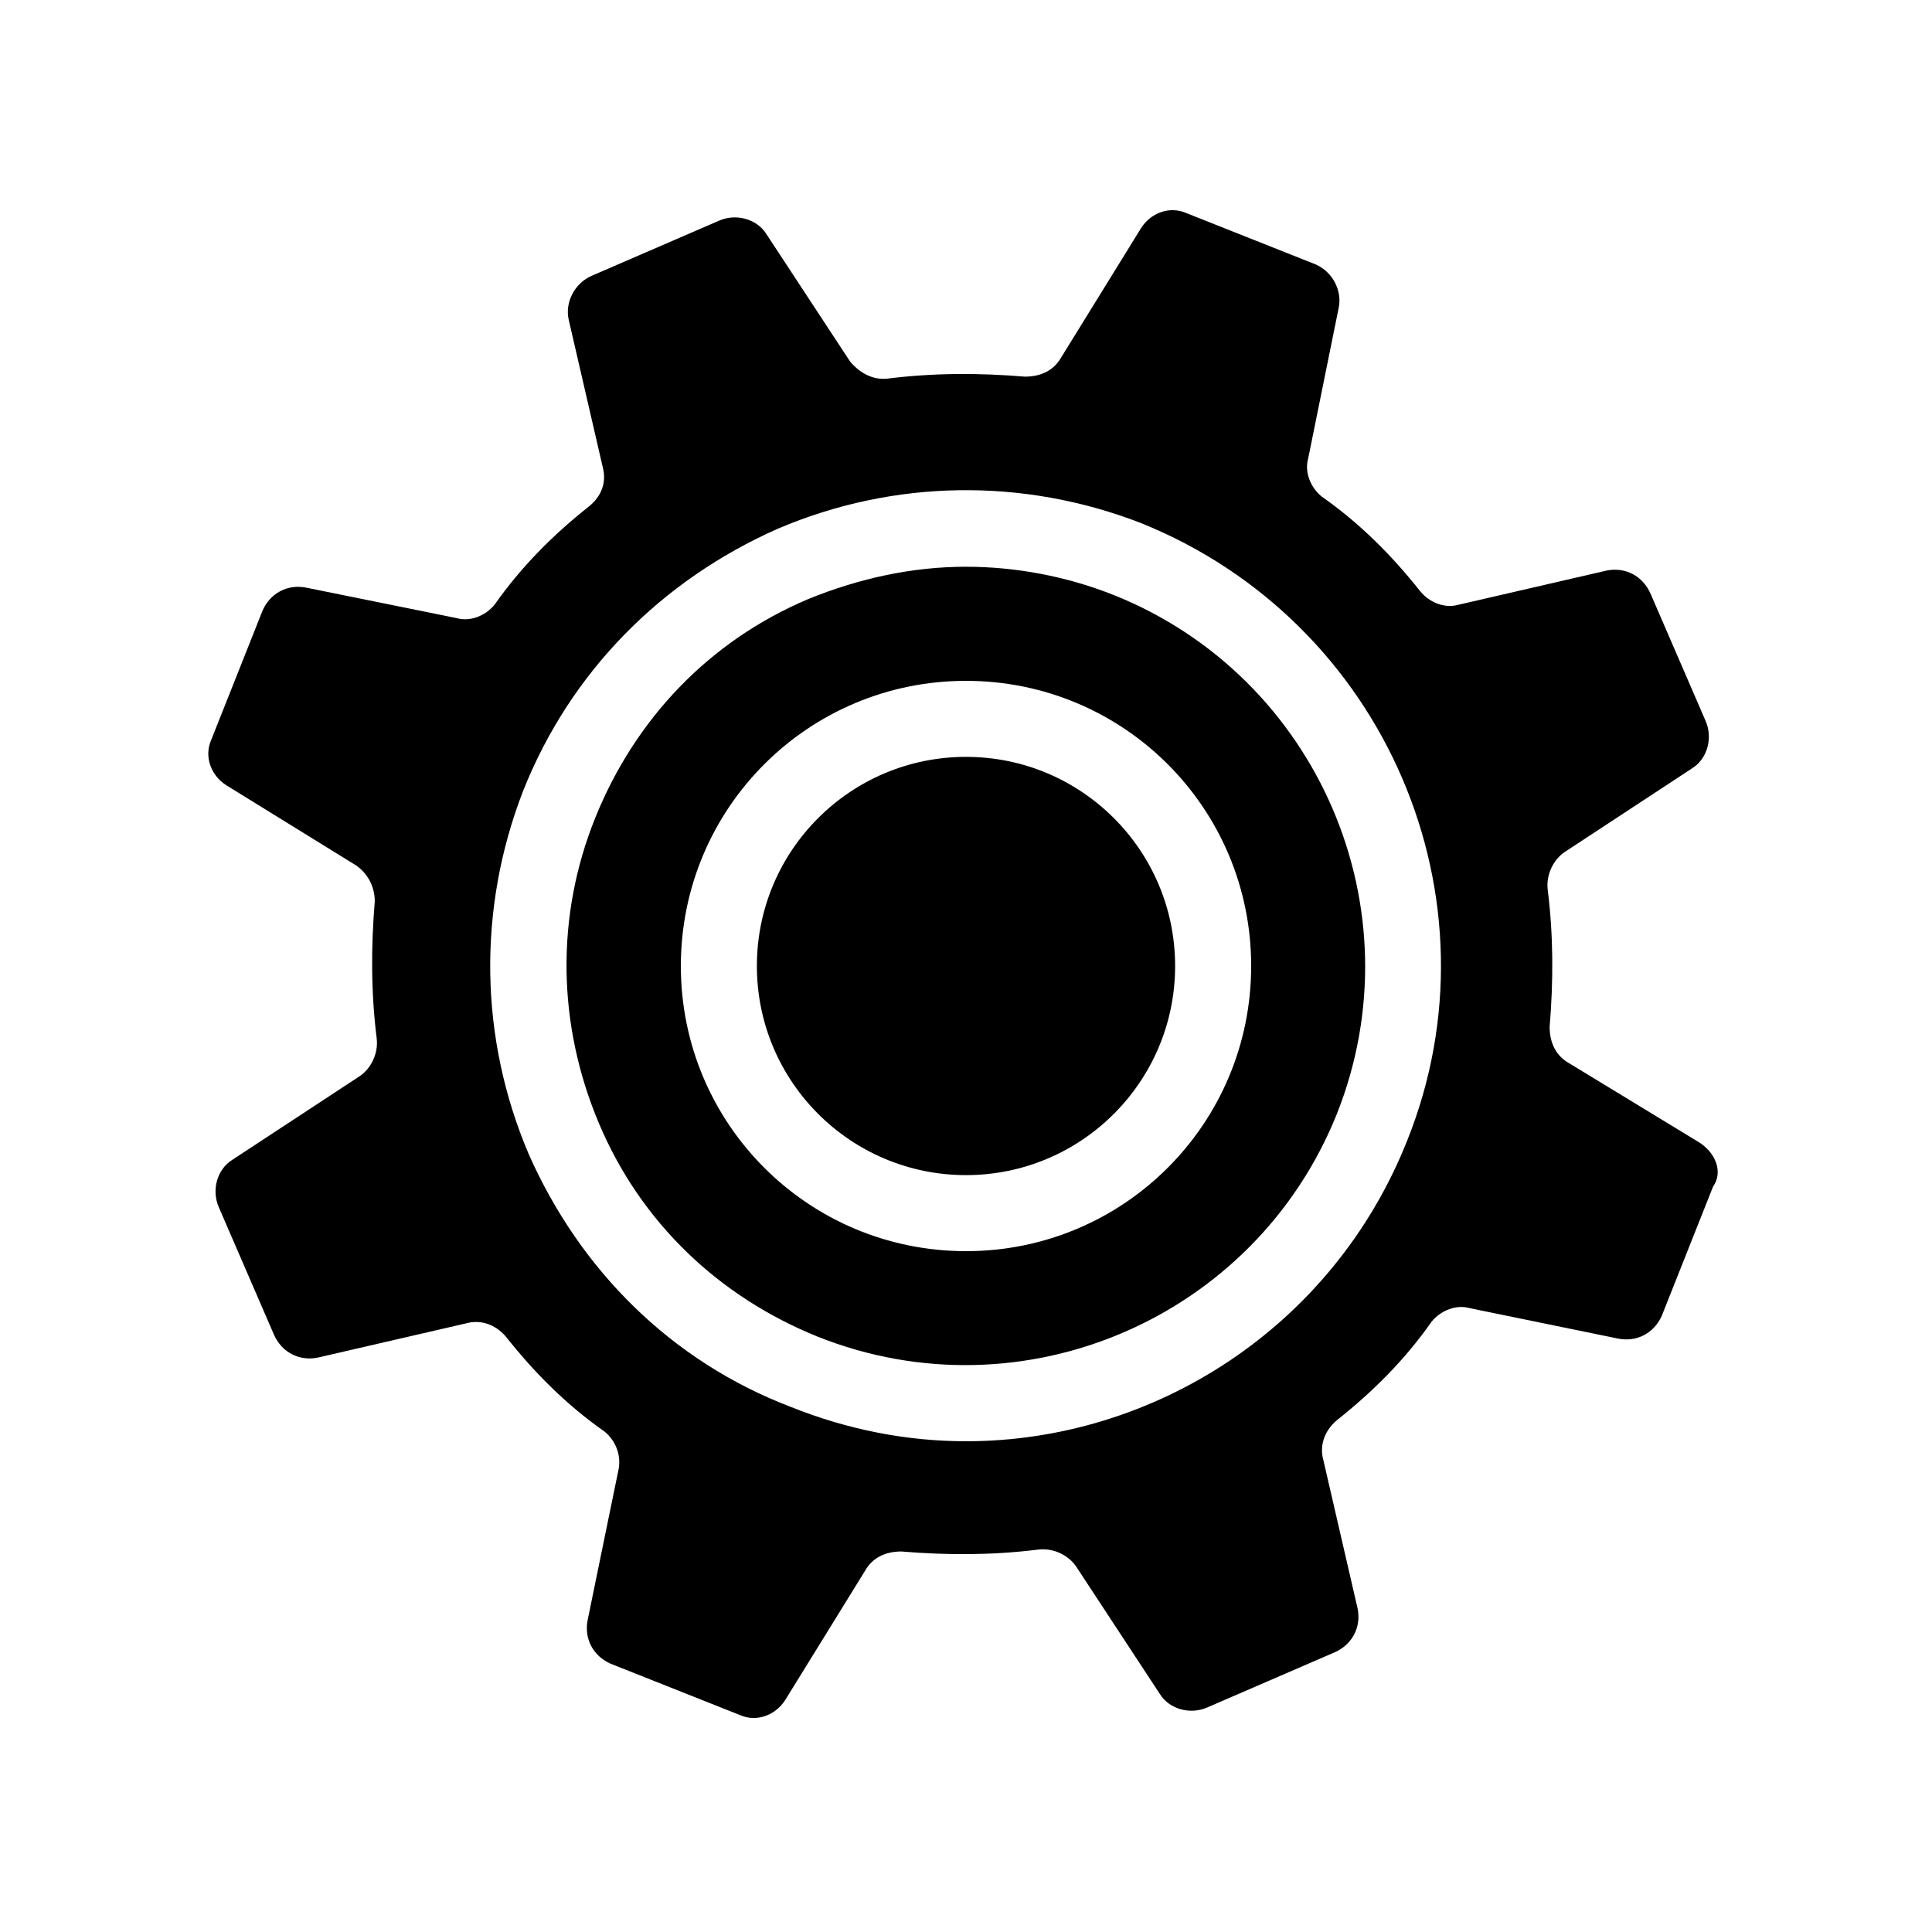
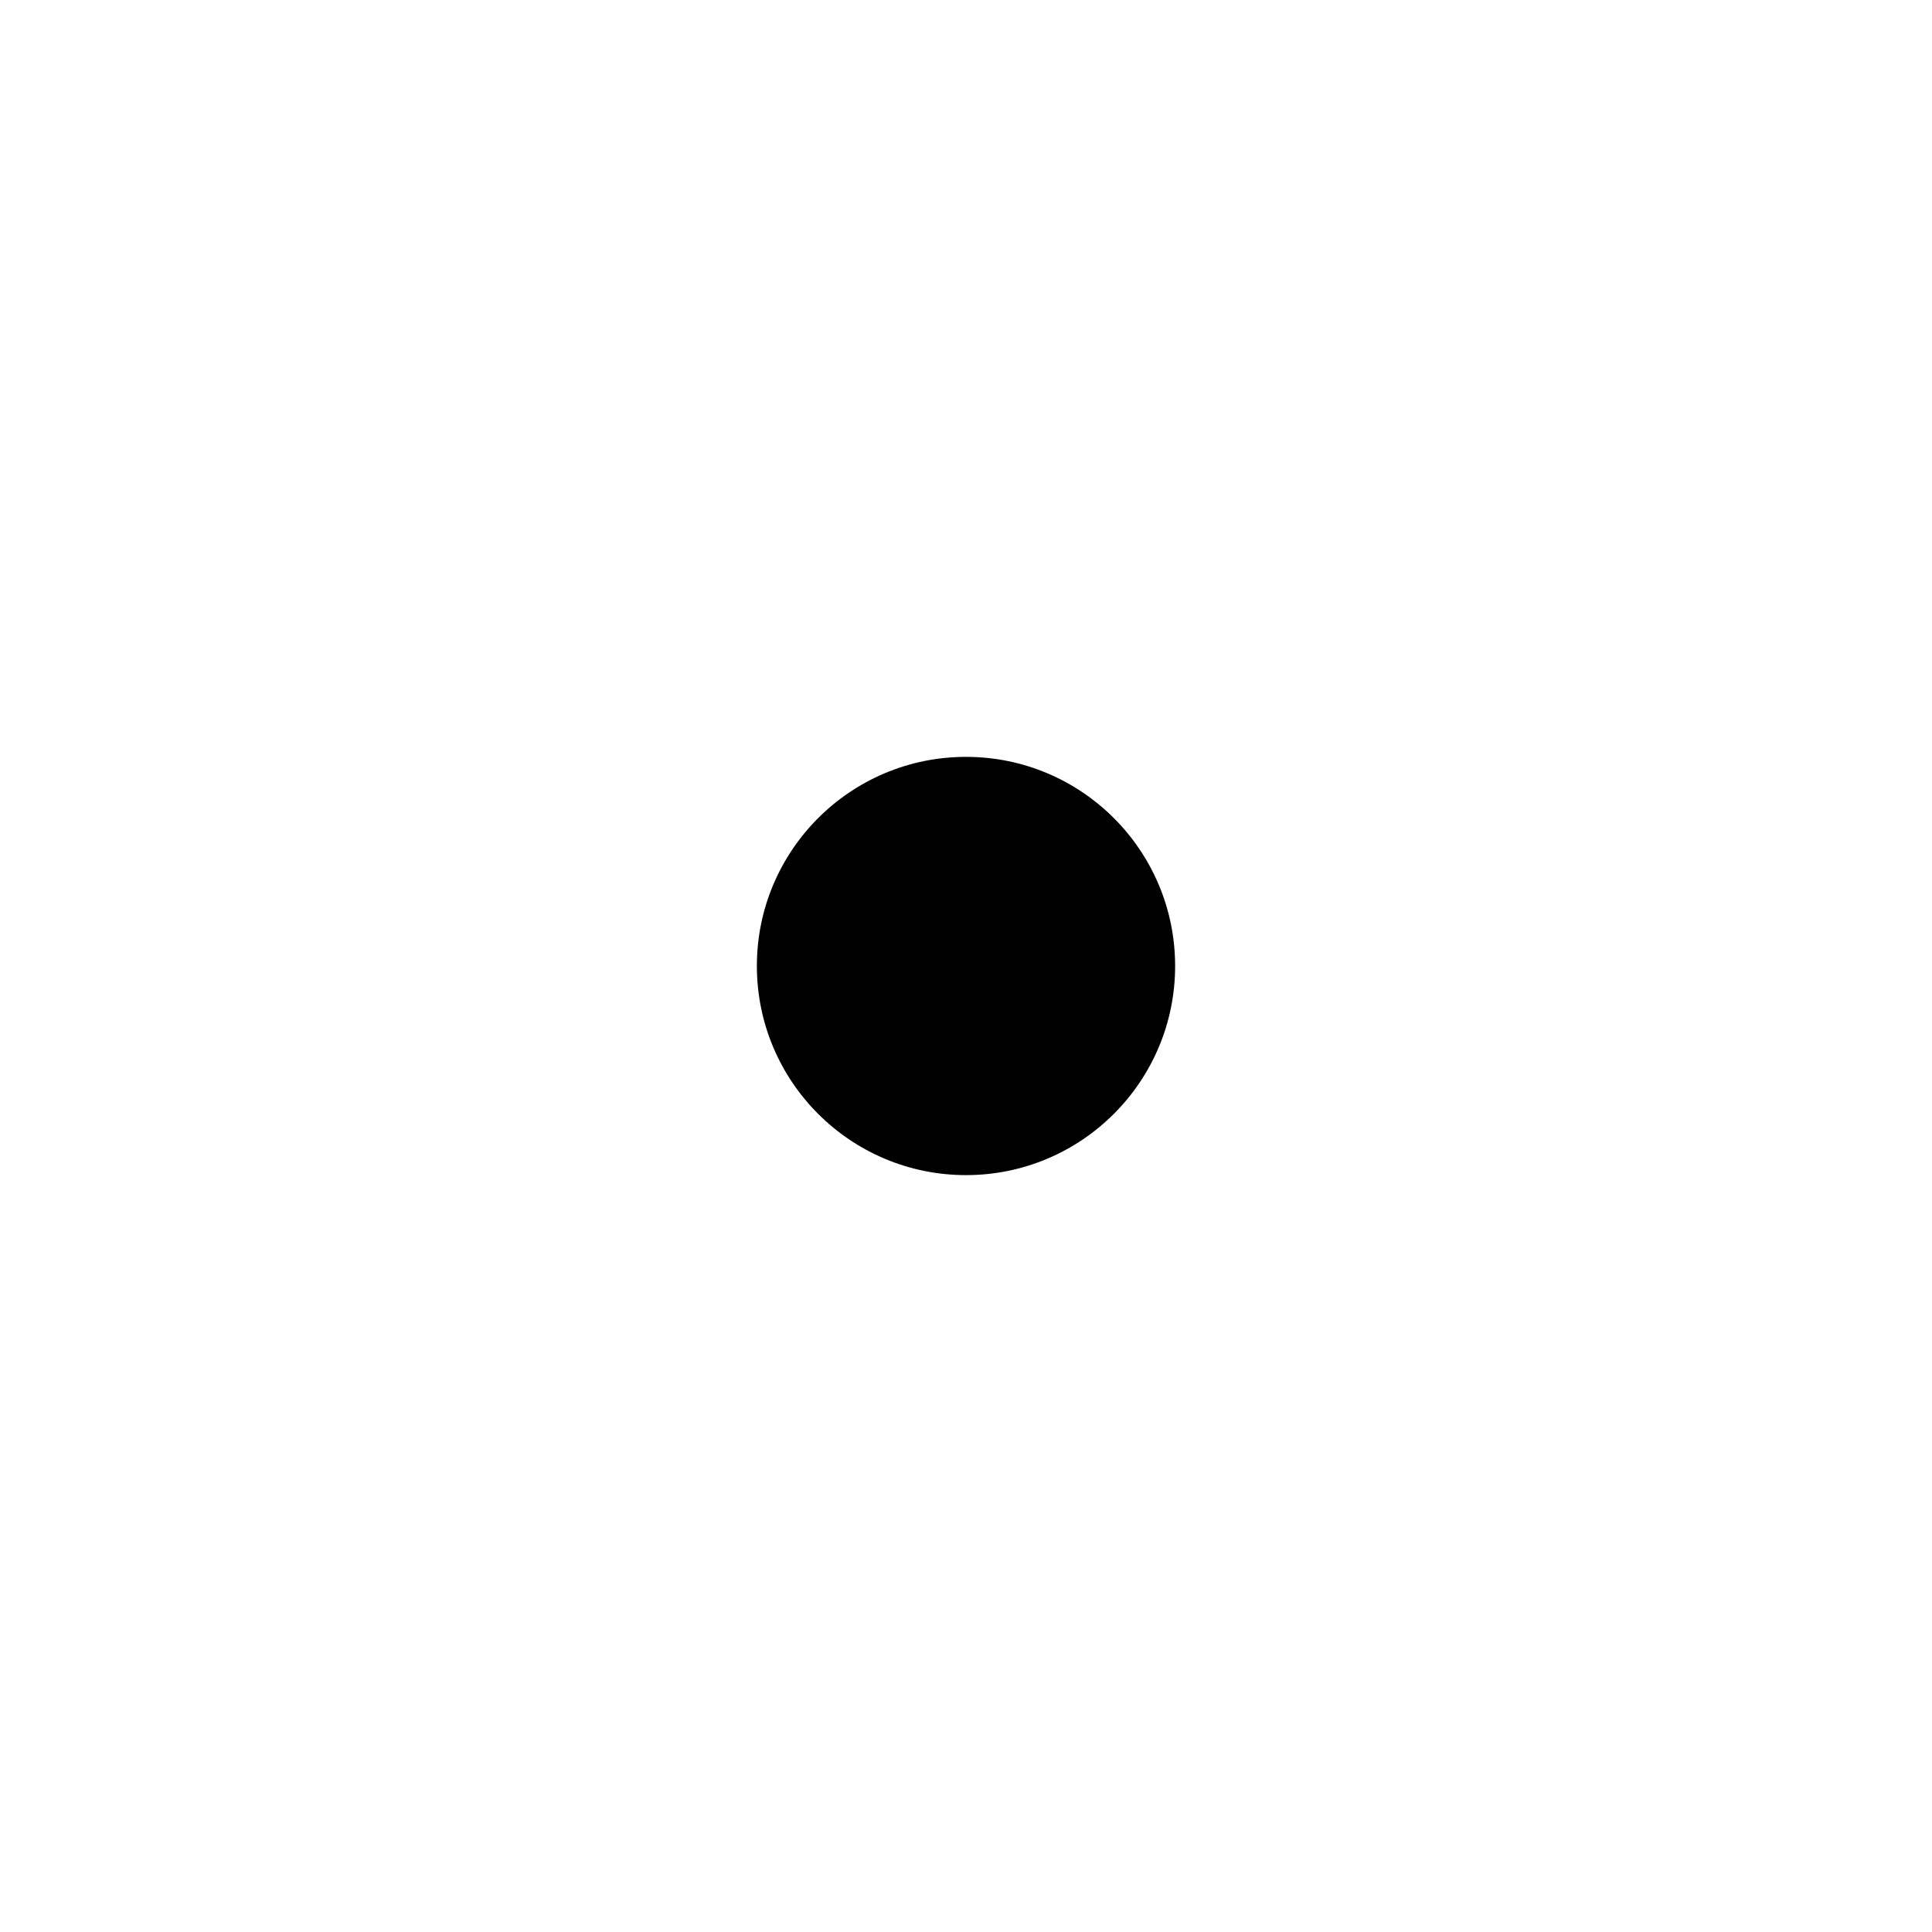
<svg xmlns="http://www.w3.org/2000/svg" fill="#000000" width="800px" height="800px" version="1.1" viewBox="144 144 512 512">
  <g>
-     <path d="m594.47 446.85-34.762-21.16c-3.527-2.016-5.039-5.543-5.039-9.574 1.008-12.09 1.008-24.184-0.504-36.273-0.504-4.031 1.512-8.062 4.535-10.078l33.754-22.168c4.031-2.519 5.543-8.062 3.527-12.594l-14.609-33.754c-2.016-4.535-6.551-7.055-11.586-6.047l-39.297 9.07c-3.527 1.008-7.559-0.504-10.078-3.527-7.559-9.574-16.121-18.137-26.199-25.191-3.023-2.519-4.535-6.551-3.527-10.078l8.062-39.801c1.008-4.535-1.512-9.574-6.047-11.586l-34.258-13.602c-4.535-2.016-9.574 0-12.09 4.031l-21.16 34.258c-2.016 3.527-5.543 5.039-9.574 5.039-12.09-1.008-24.184-1.008-36.273 0.504-4.031 0.504-7.559-1.512-10.078-4.535l-22.168-33.754c-2.519-4.031-8.062-5.543-12.594-3.527l-33.754 14.609c-4.535 2.016-7.055 7.055-6.047 11.586l9.07 39.297c1.008 4.031-0.504 7.559-3.527 10.078-9.574 7.559-18.137 16.121-25.191 26.199-2.519 3.023-6.551 4.535-10.078 3.527l-39.801-8.062c-5.039-1.008-9.574 1.512-11.586 6.047l-13.602 34.258c-2.016 4.535 0 9.574 4.031 12.09l34.258 21.16c3.023 2.016 5.039 5.543 5.039 9.574-1.008 12.09-1.008 24.184 0.504 36.273 0.504 4.031-1.512 8.062-4.535 10.078l-33.754 22.168c-4.031 2.519-5.543 8.062-3.527 12.594l14.609 33.754c2.016 4.535 6.551 7.055 11.586 6.047l39.297-9.07c3.527-1.008 7.559 0 10.578 3.527 7.559 9.574 16.121 18.137 26.199 25.191 3.023 2.519 4.535 6.551 3.527 10.578l-8.062 39.297c-1.008 5.039 1.512 9.574 6.047 11.586l34.258 13.602c4.535 2.016 9.574 0 12.09-4.031l21.16-34.258c2.016-3.527 5.543-5.039 9.574-5.039 12.09 1.008 24.184 1.008 36.273-0.504 4.031-0.504 8.062 1.512 10.078 4.535l22.168 33.754c2.519 4.031 8.062 5.543 12.594 3.527l33.754-14.609c4.535-2.016 7.055-6.551 6.047-11.586l-9.07-39.297c-1.008-3.527 0-7.559 3.527-10.578 9.574-7.559 18.137-16.121 25.191-26.199 2.519-3.023 6.551-4.535 10.078-3.527l39.297 8.062c5.039 1.008 9.574-1.512 11.586-6.047l13.602-34.258c2.523-3.523 1.012-8.562-3.523-11.586zm-77.586-0.504c-19.648 49.375-67.008 79.602-116.88 79.602-15.617 0-31.234-3.023-46.352-9.07-31.742-12.09-55.922-36.27-69.527-67.004-13.098-30.73-13.602-64.992-1.512-96.227 12.598-31.742 36.781-55.922 67.512-69.527 30.73-13.098 64.992-13.602 96.227-1.512 64.992 26.199 96.23 99.754 70.535 163.74z" />
-     <path d="m439.3 301.75c-12.594-5.039-26.199-7.559-39.297-7.559-14.105 0-28.215 3.023-41.816 8.566-26.199 11.082-45.848 31.738-56.426 57.938-10.578 26.199-10.078 54.914 1.008 81.113 11.082 26.199 31.738 45.848 57.938 56.426 54.41 21.664 115.88-5.039 137.54-58.945 21.664-54.41-5.039-115.88-58.945-137.54zm-39.297 173.82c-41.816 0-75.57-33.754-75.57-75.57s33.754-75.57 75.57-75.57 75.57 33.754 75.57 75.57-33.754 75.57-75.57 75.57z" />
    <path d="m455.42 400c0 30.605-24.812 55.418-55.418 55.418-30.609 0-55.422-24.812-55.422-55.418 0-30.609 24.812-55.422 55.422-55.422 30.605 0 55.418 24.812 55.418 55.422" />
  </g>
</svg>